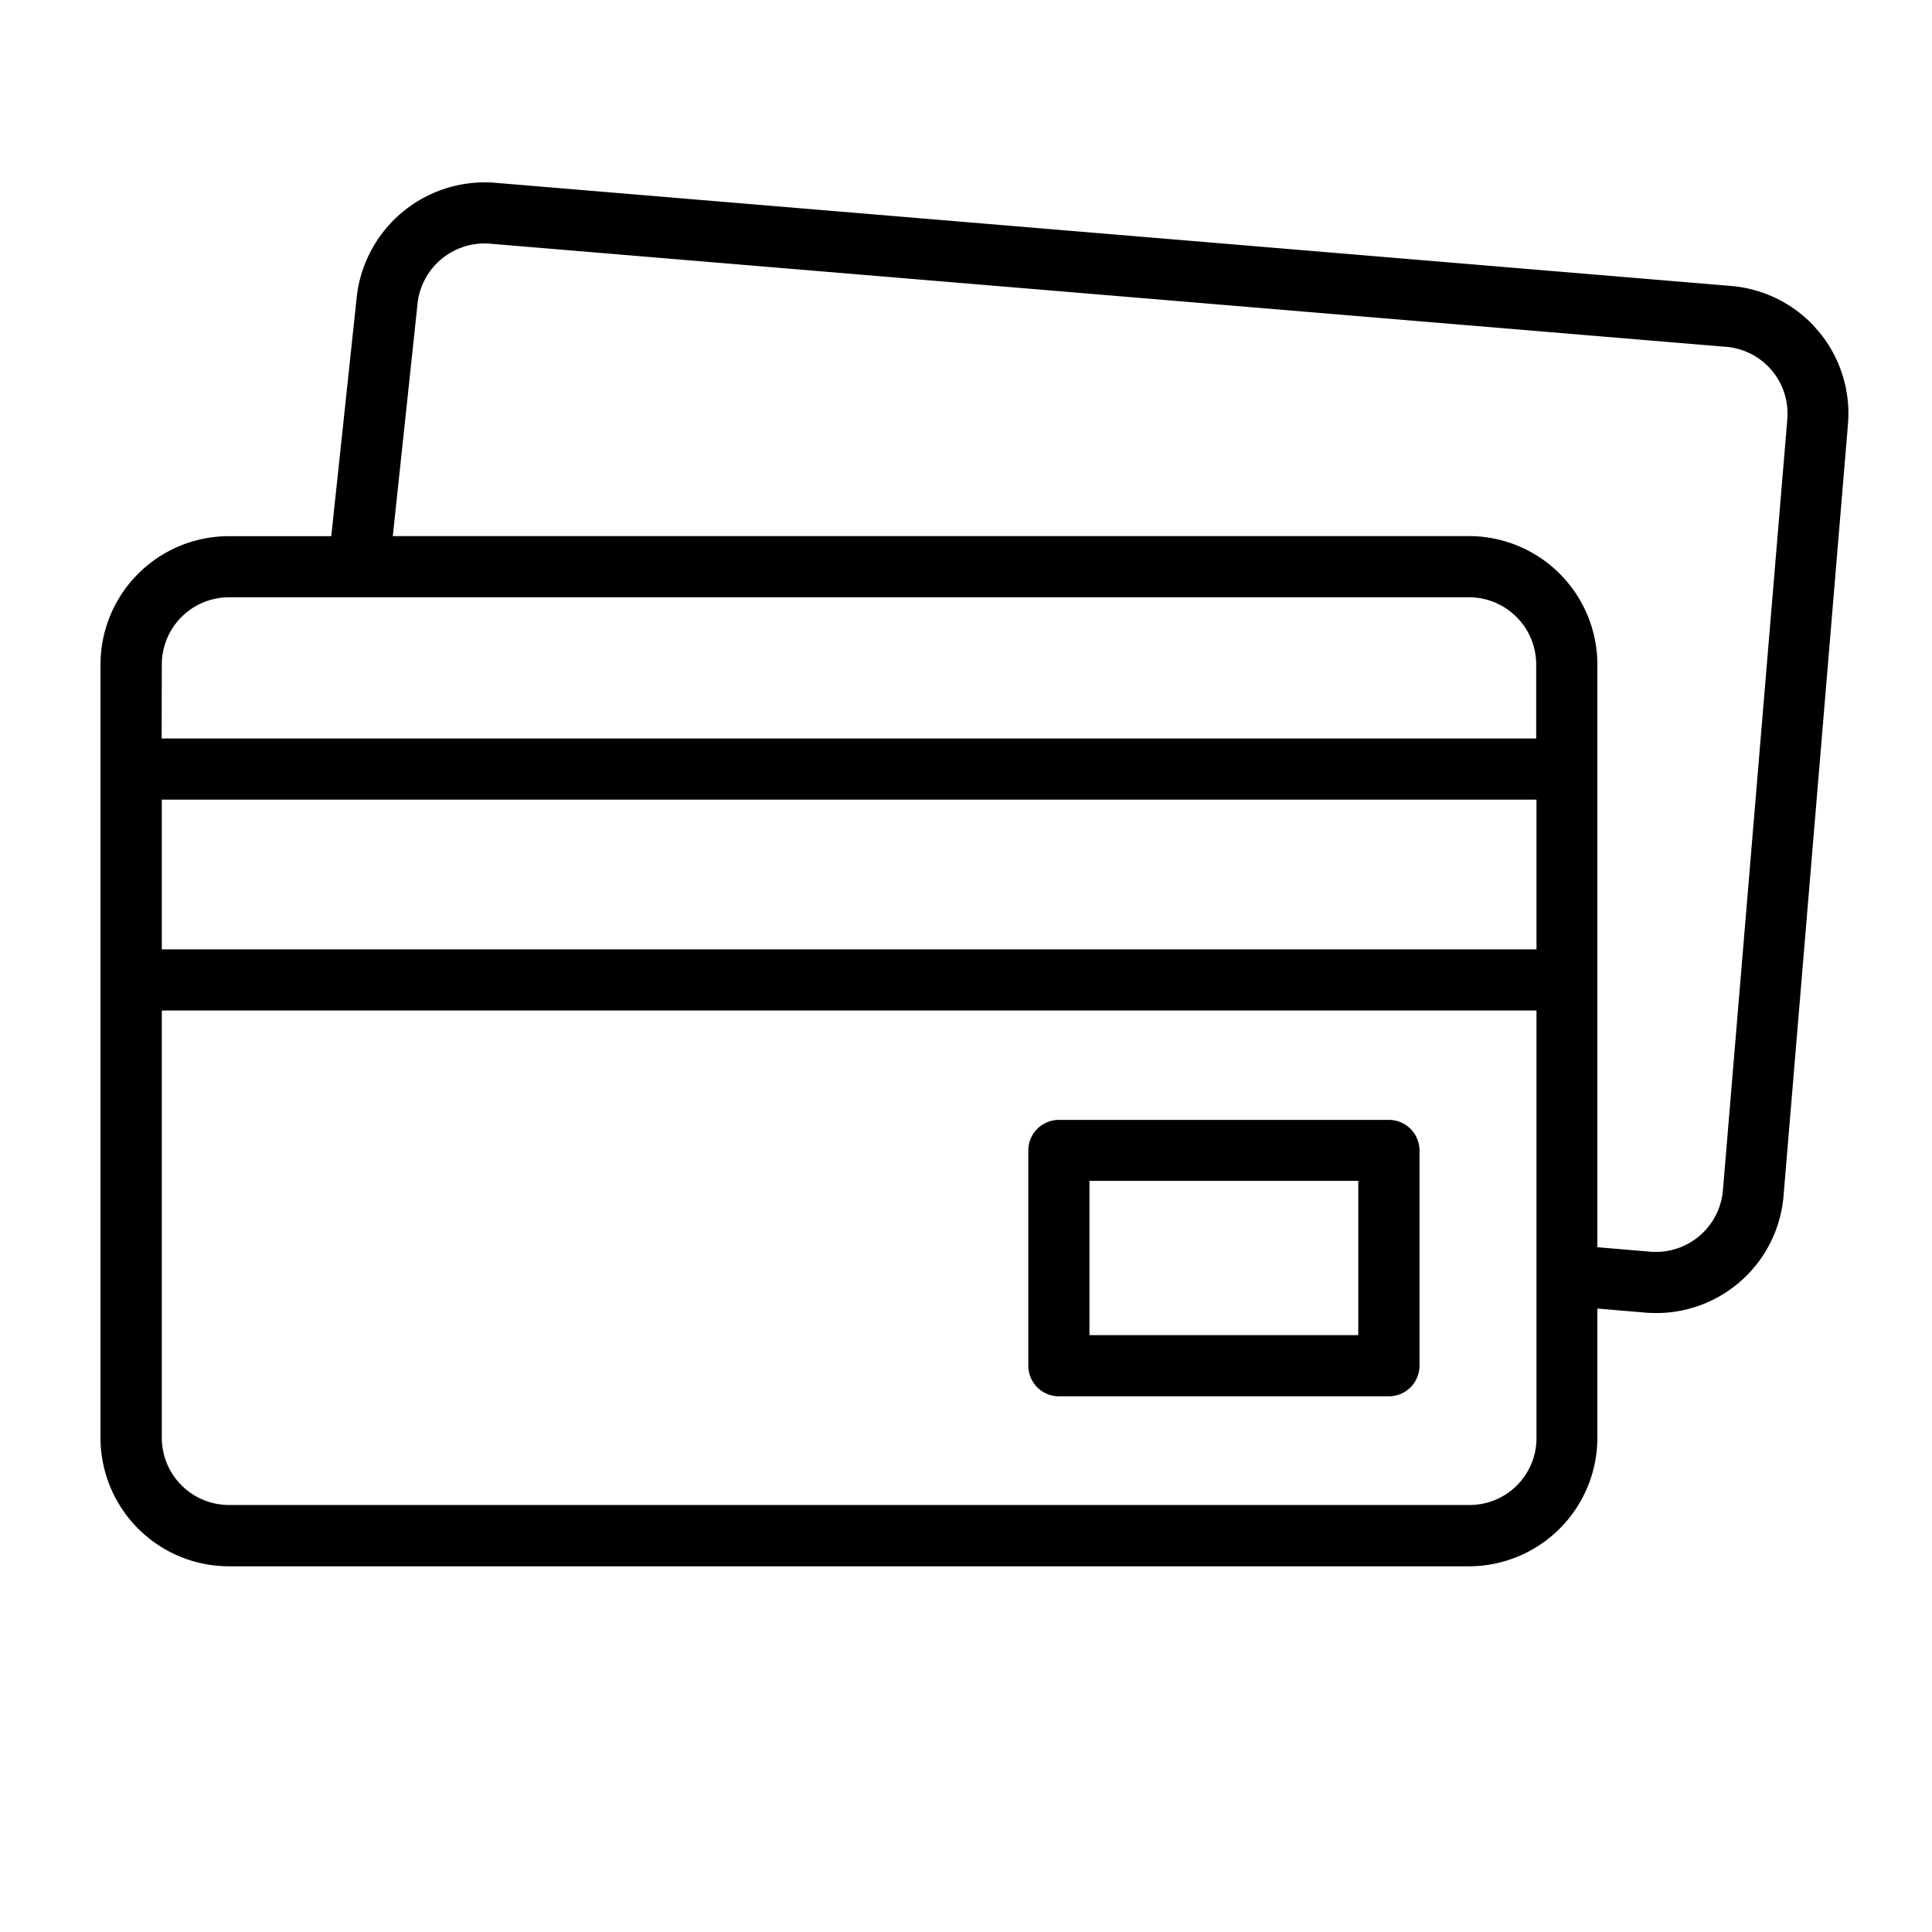
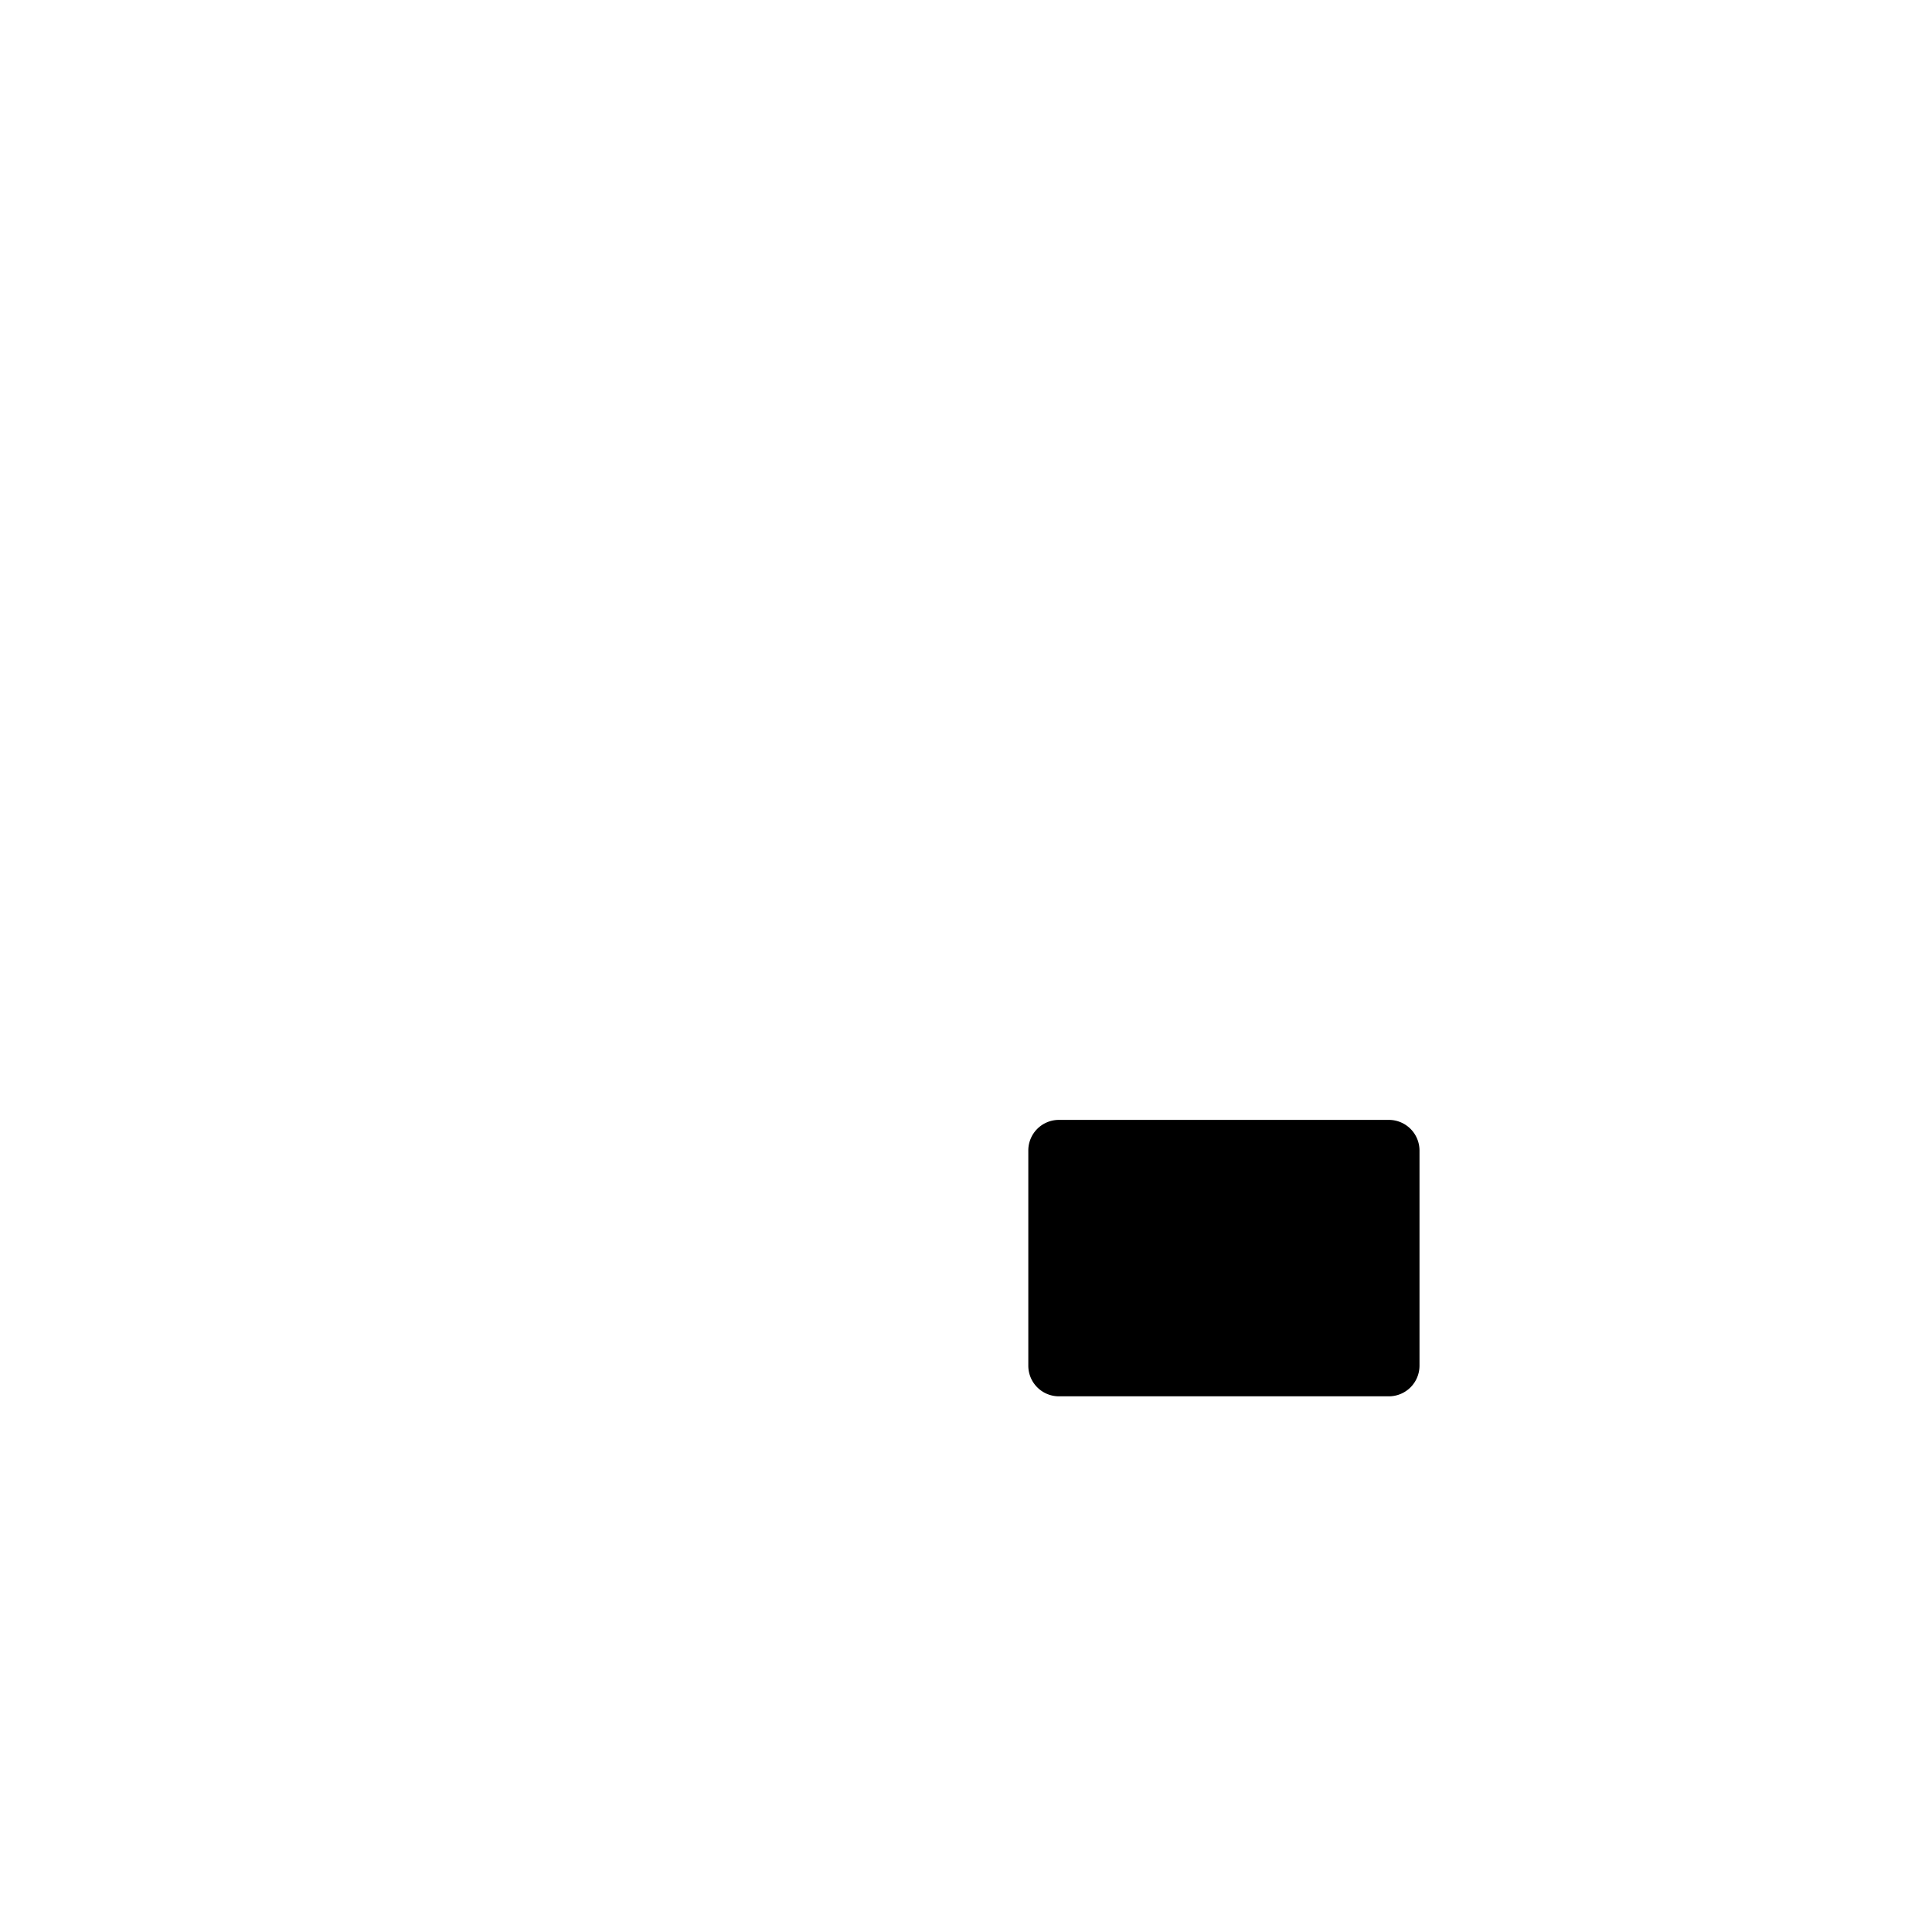
<svg xmlns="http://www.w3.org/2000/svg" width="52" height="52" viewBox="0 0 52 52">
  <g id="paiement" transform="translate(-1225 -67)">
-     <rect id="Rectangle_918" data-name="Rectangle 918" width="52" height="52" transform="translate(1225 67)" fill="none" />
-     <path id="Tracé_15151" data-name="Tracé 15151" d="M1030.934,10.572l-.122-.143a3.451,3.451,0,0,0-2.215-1.067L995.318,6.584a3.467,3.467,0,0,0-3.723,3.139l-.679,6.373h-2.762a3.457,3.457,0,0,0-3.449,3.447V40.372a3.46,3.46,0,0,0,3.449,3.45h33.389a3.461,3.461,0,0,0,3.45-3.45V36.885l1.294.109c.095.008.194.012.291.012a3.437,3.437,0,0,0,3.427-3.163l1.733-20.757a3.449,3.449,0,0,0-.8-2.514m-44.583,8.969a1.811,1.811,0,0,1,1.8-1.8h33.392a1.81,1.81,0,0,1,1.8,1.8v2H986.351Zm37,20.831a1.8,1.8,0,0,1-1.8,1.8h-33.4a1.81,1.81,0,0,1-1.8-1.8V28.863h37Zm0-13.155h-37l0-4.029h37Zm6.75-14.258-1.733,20.748a1.809,1.809,0,0,1-1.8,1.653c-.049,0-.1,0-.149-.005l-1.43-.121V19.542a3.459,3.459,0,0,0-3.45-3.448H992.572l.661-6.206a1.814,1.814,0,0,1,1.94-1.665L1028.457,11a1.8,1.8,0,0,1,1.648,1.939Z" transform="translate(243 65.335)" />
-     <path id="Tracé_15152" data-name="Tracé 15152" d="M1010.5,39.247h8.882a.825.825,0,0,0,.824-.823V32.63a.825.825,0,0,0-.824-.823H1010.5a.824.824,0,0,0-.823.823v5.794a.824.824,0,0,0,.823.823m.823-5.8h7.235V37.6h-7.235Z" transform="translate(243 65.335)" />
+     <path id="Tracé_15152" data-name="Tracé 15152" d="M1010.5,39.247h8.882a.825.825,0,0,0,.824-.823V32.63a.825.825,0,0,0-.824-.823H1010.5a.824.824,0,0,0-.823.823v5.794a.824.824,0,0,0,.823.823h7.235V37.6h-7.235Z" transform="translate(243 65.335)" />
  </g>
</svg>